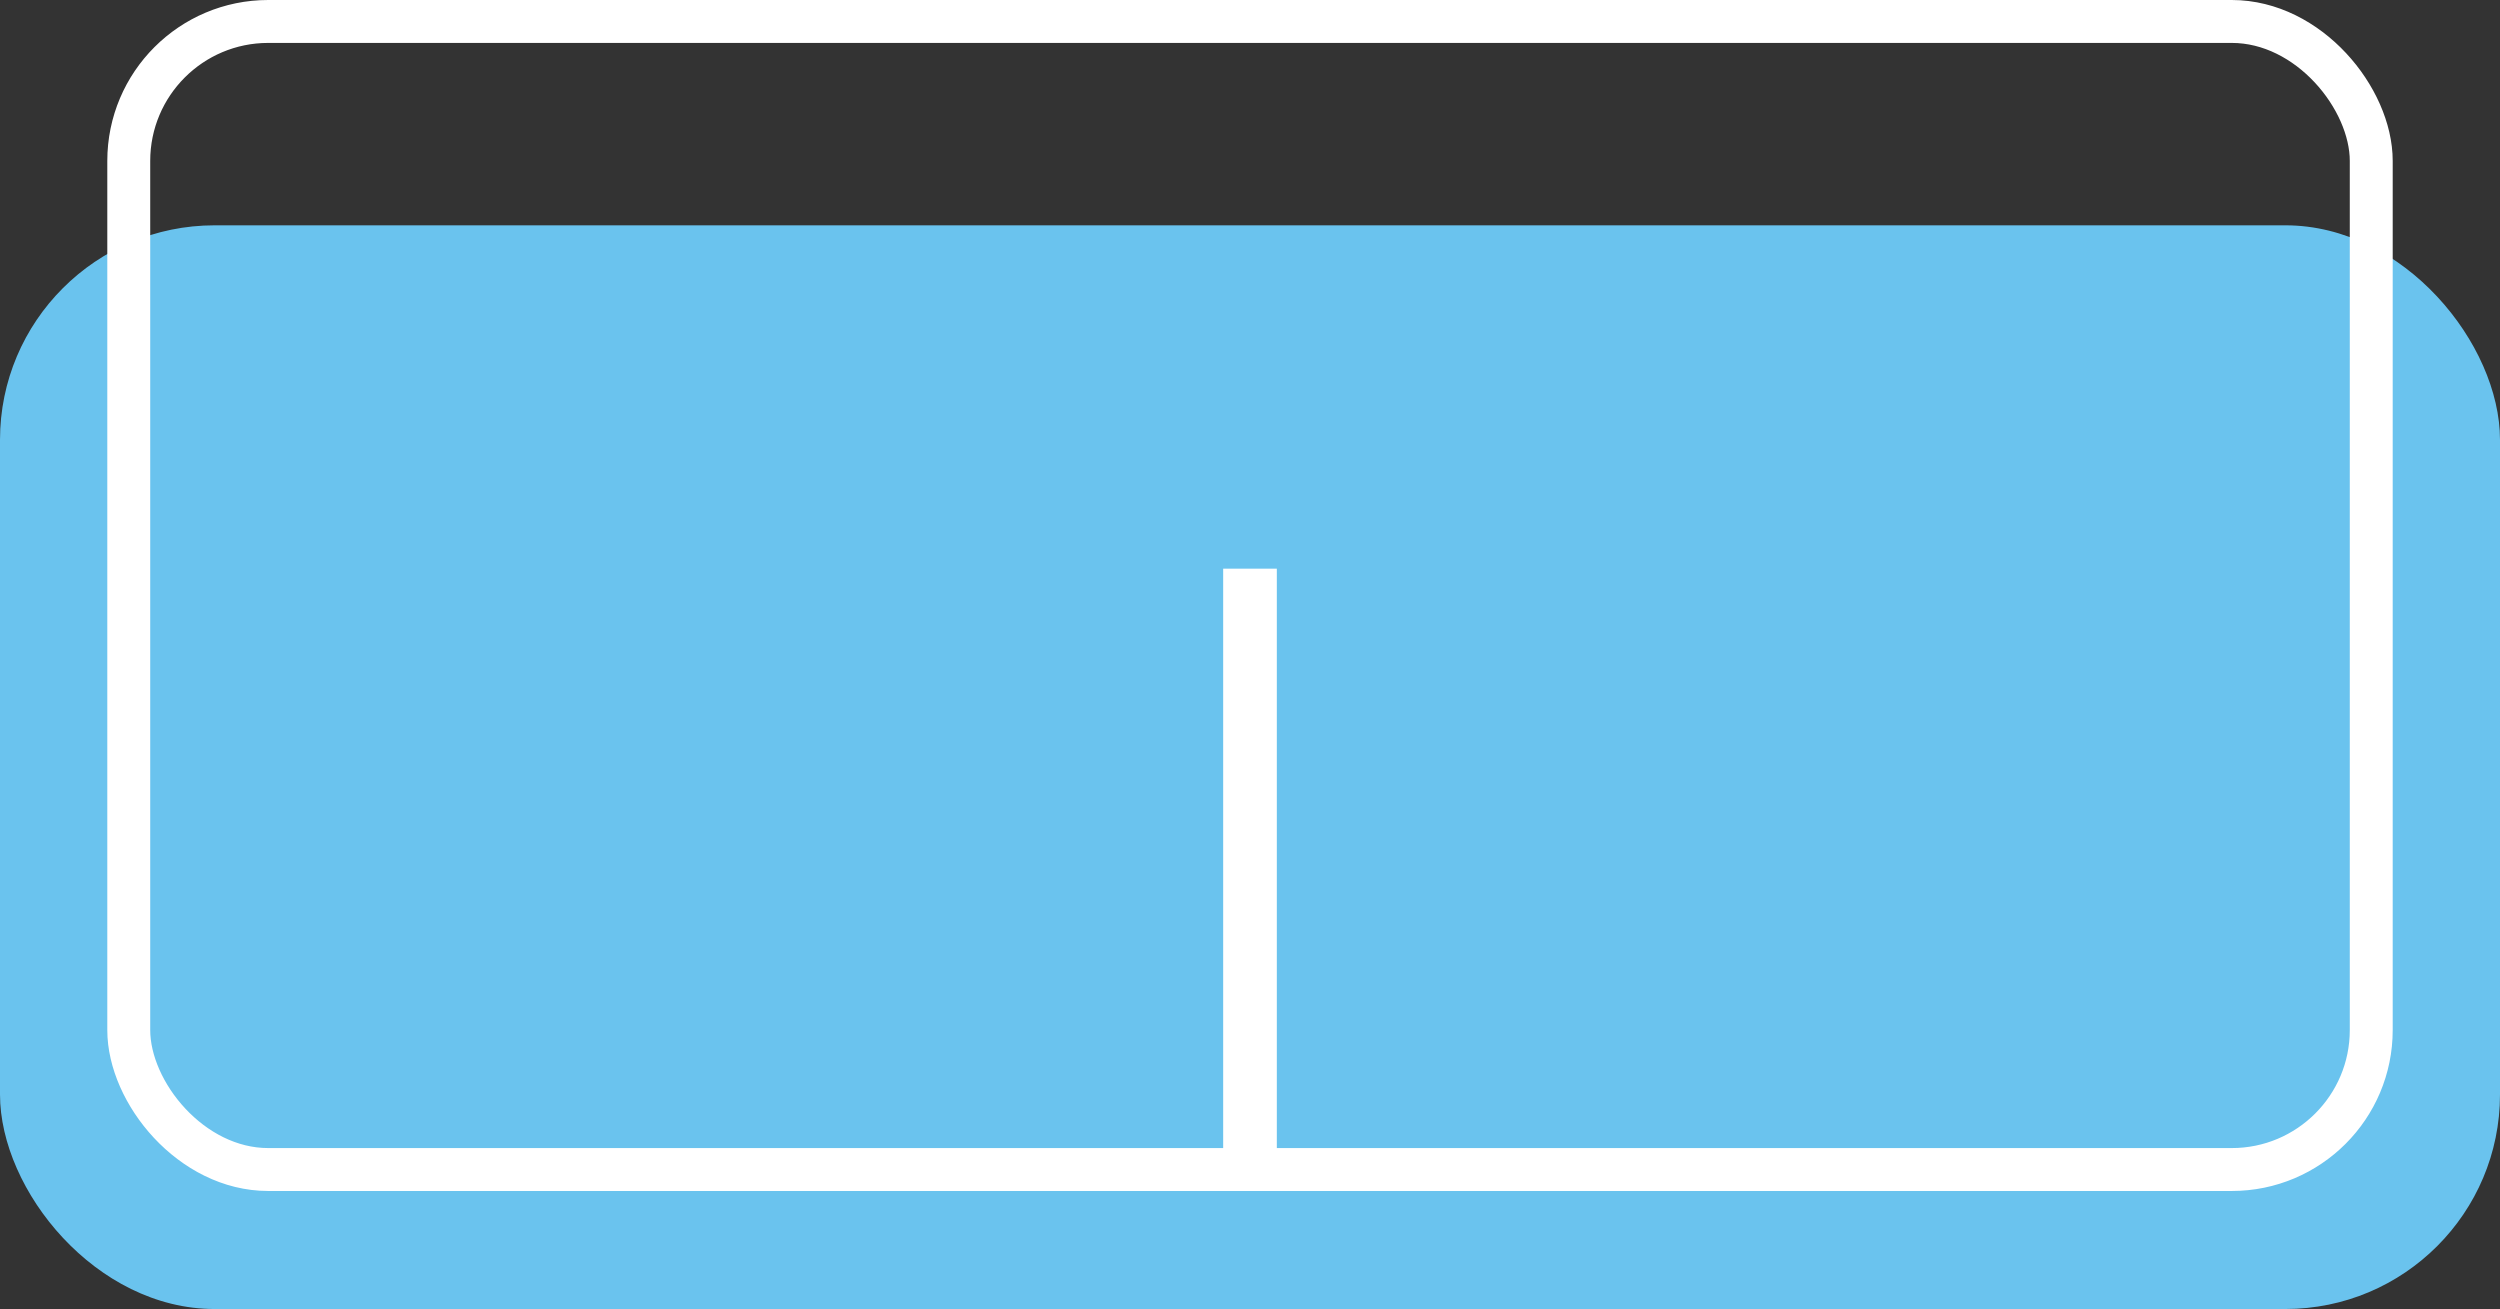
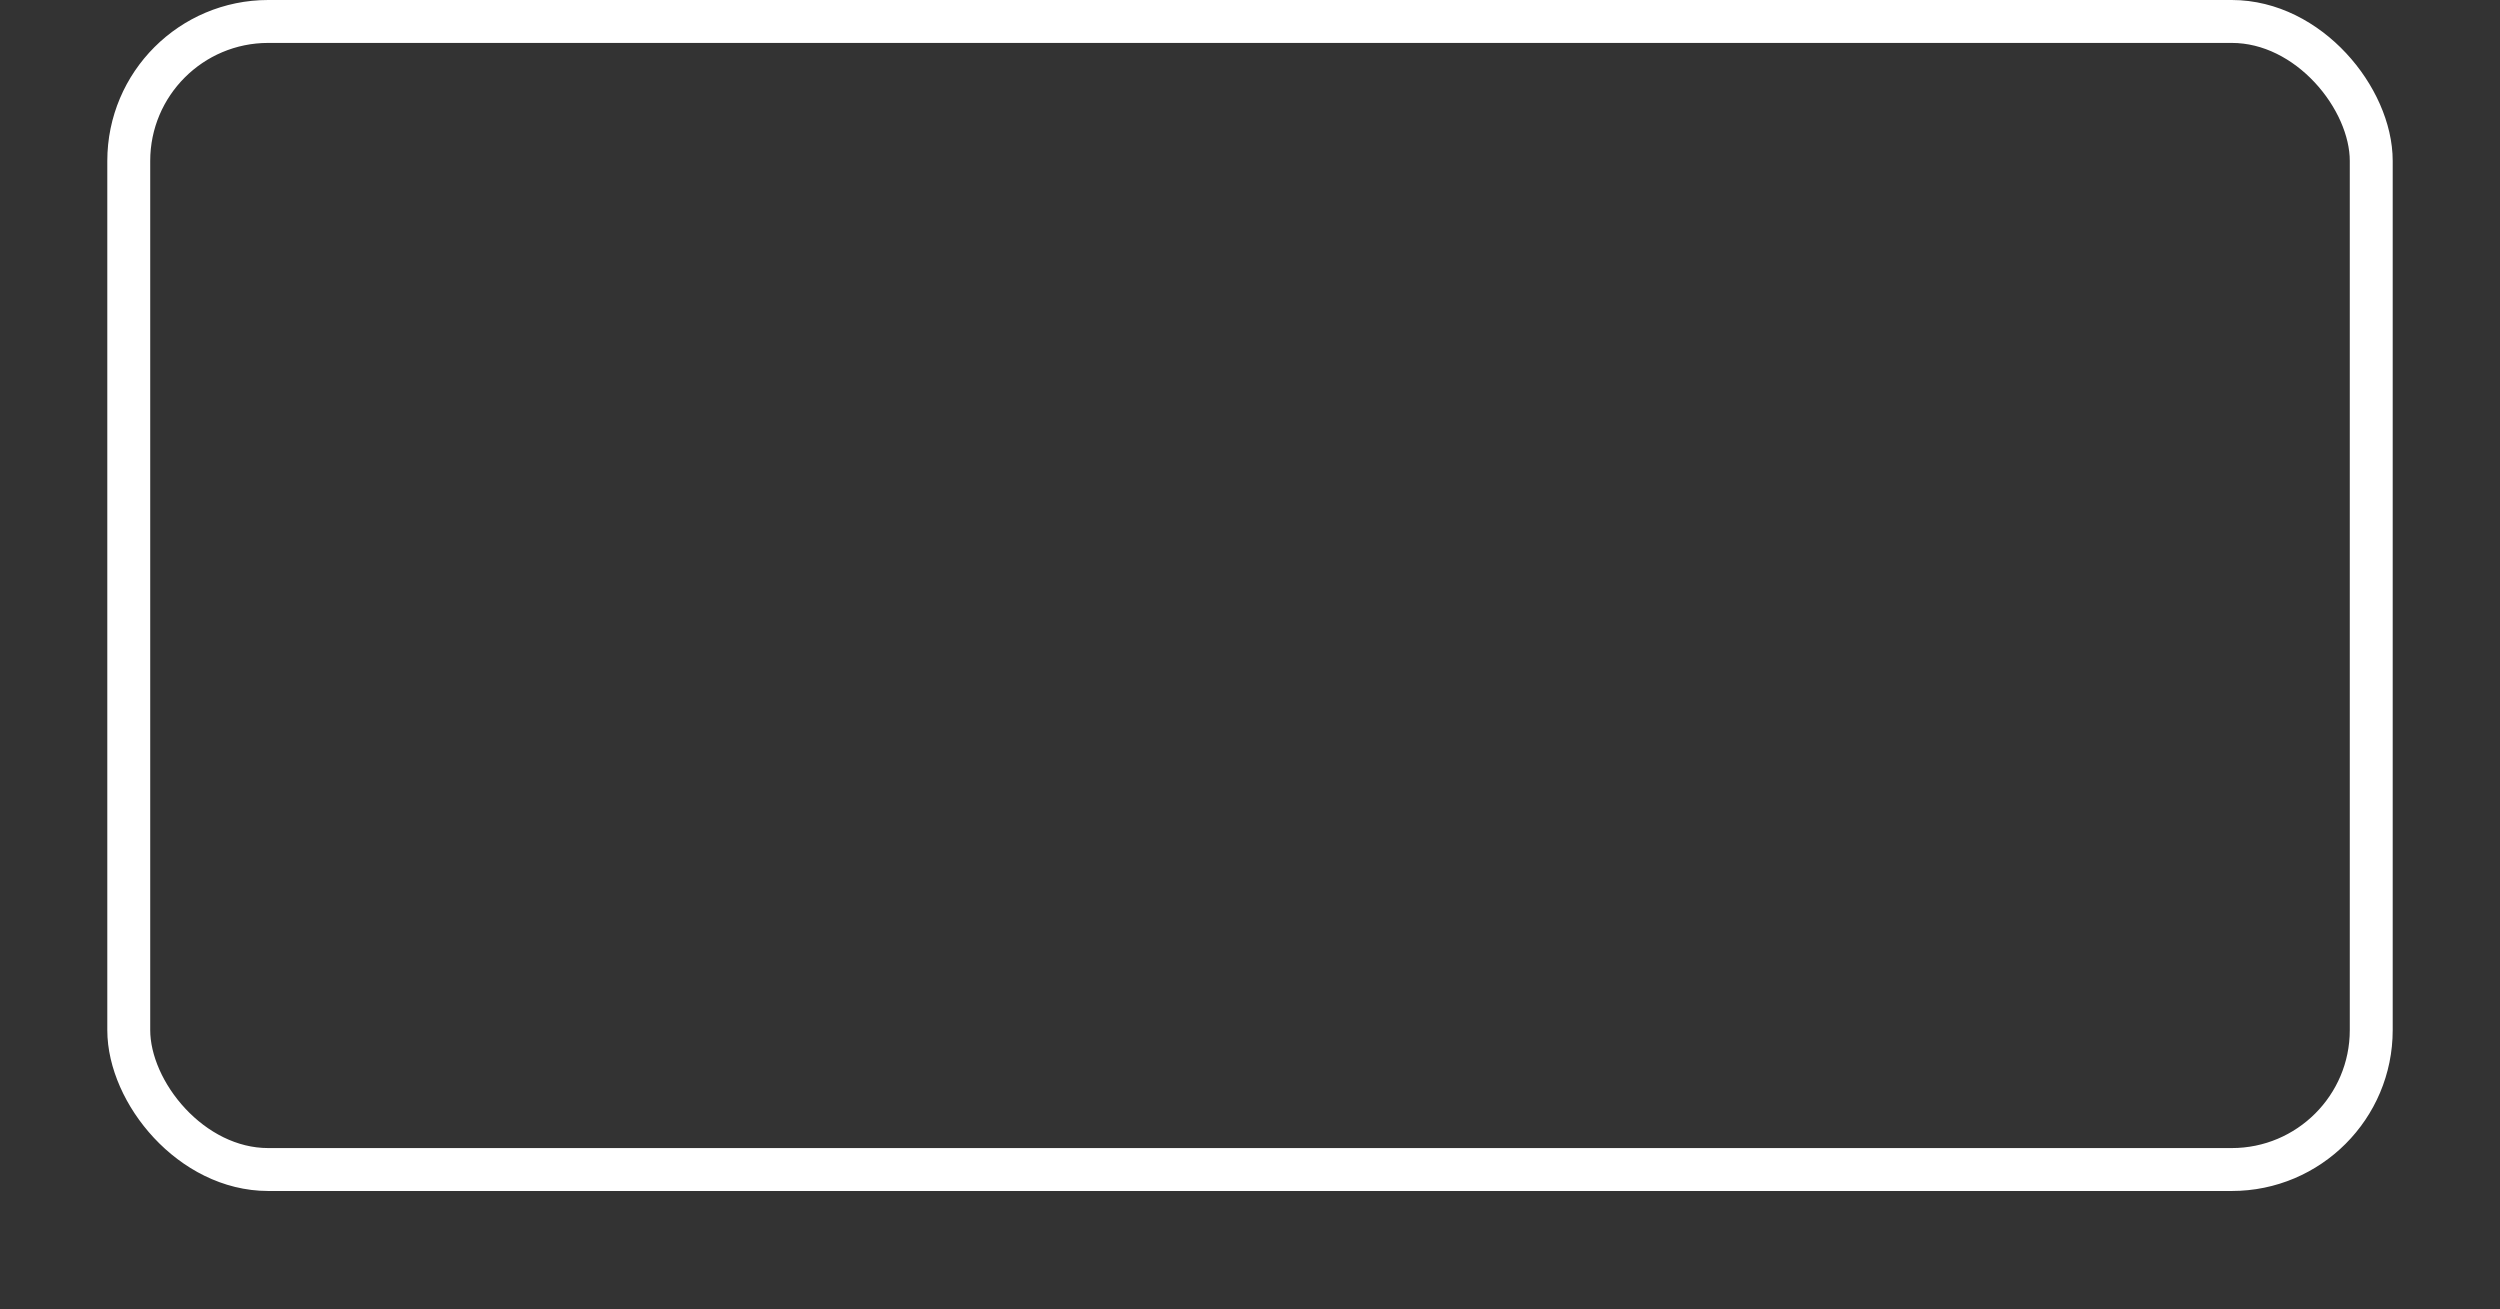
<svg xmlns="http://www.w3.org/2000/svg" width="233" height="122" viewBox="0 0 233 122">
  <rect x="0" y="0" width="233" height="122" fill="#333333" stroke="none" />
  <defs>
    <style>.a{fill:#6ac3ee;}.b,.e{fill:none;}.b{stroke:#fff;stroke-width:4px;}.c{fill:#fff;}.d{stroke:none;}</style>
  </defs>
  <g transform="translate(-241 -37)">
-     <rect class="a" width="233" height="101" rx="20" transform="translate(241 58)" />
    <g class="b" transform="translate(251 37)">
-       <rect class="d" width="213" height="111" rx="15" />
      <rect class="e" x="2" y="2" width="209" height="107" rx="13" />
    </g>
-     <rect class="c" width="5" height="58" transform="translate(355 90)" />
  </g>
</svg>